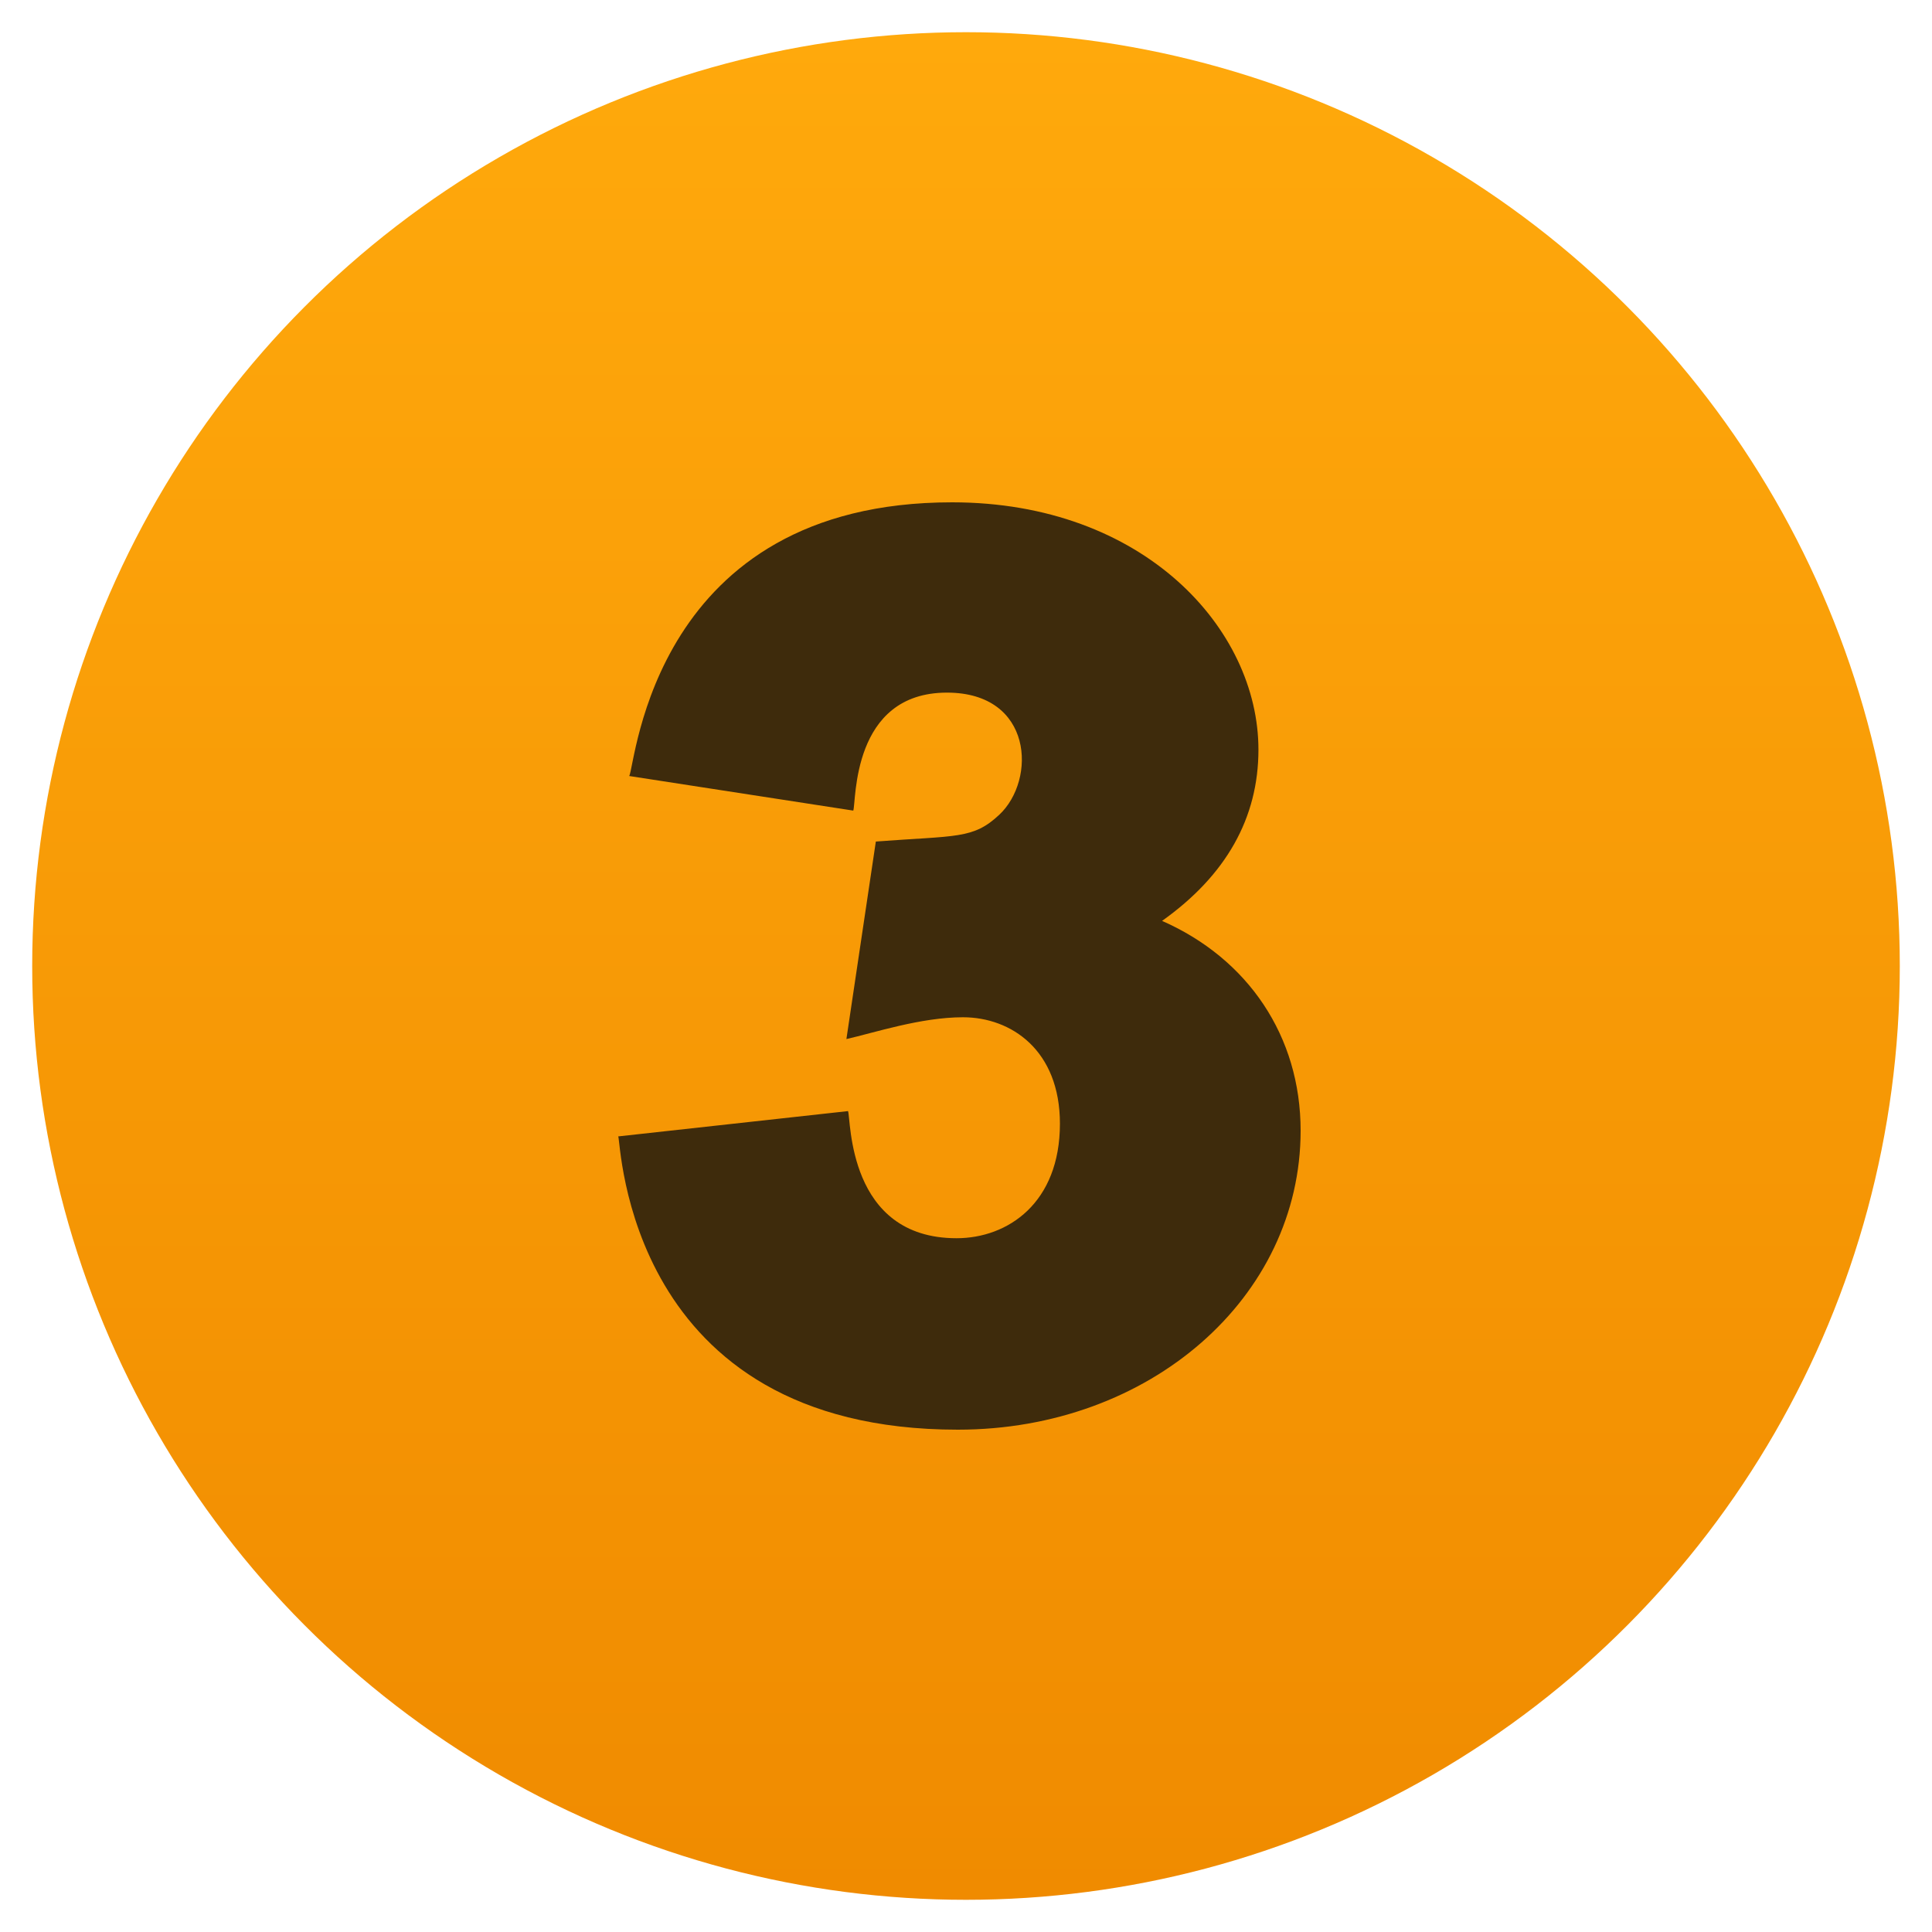
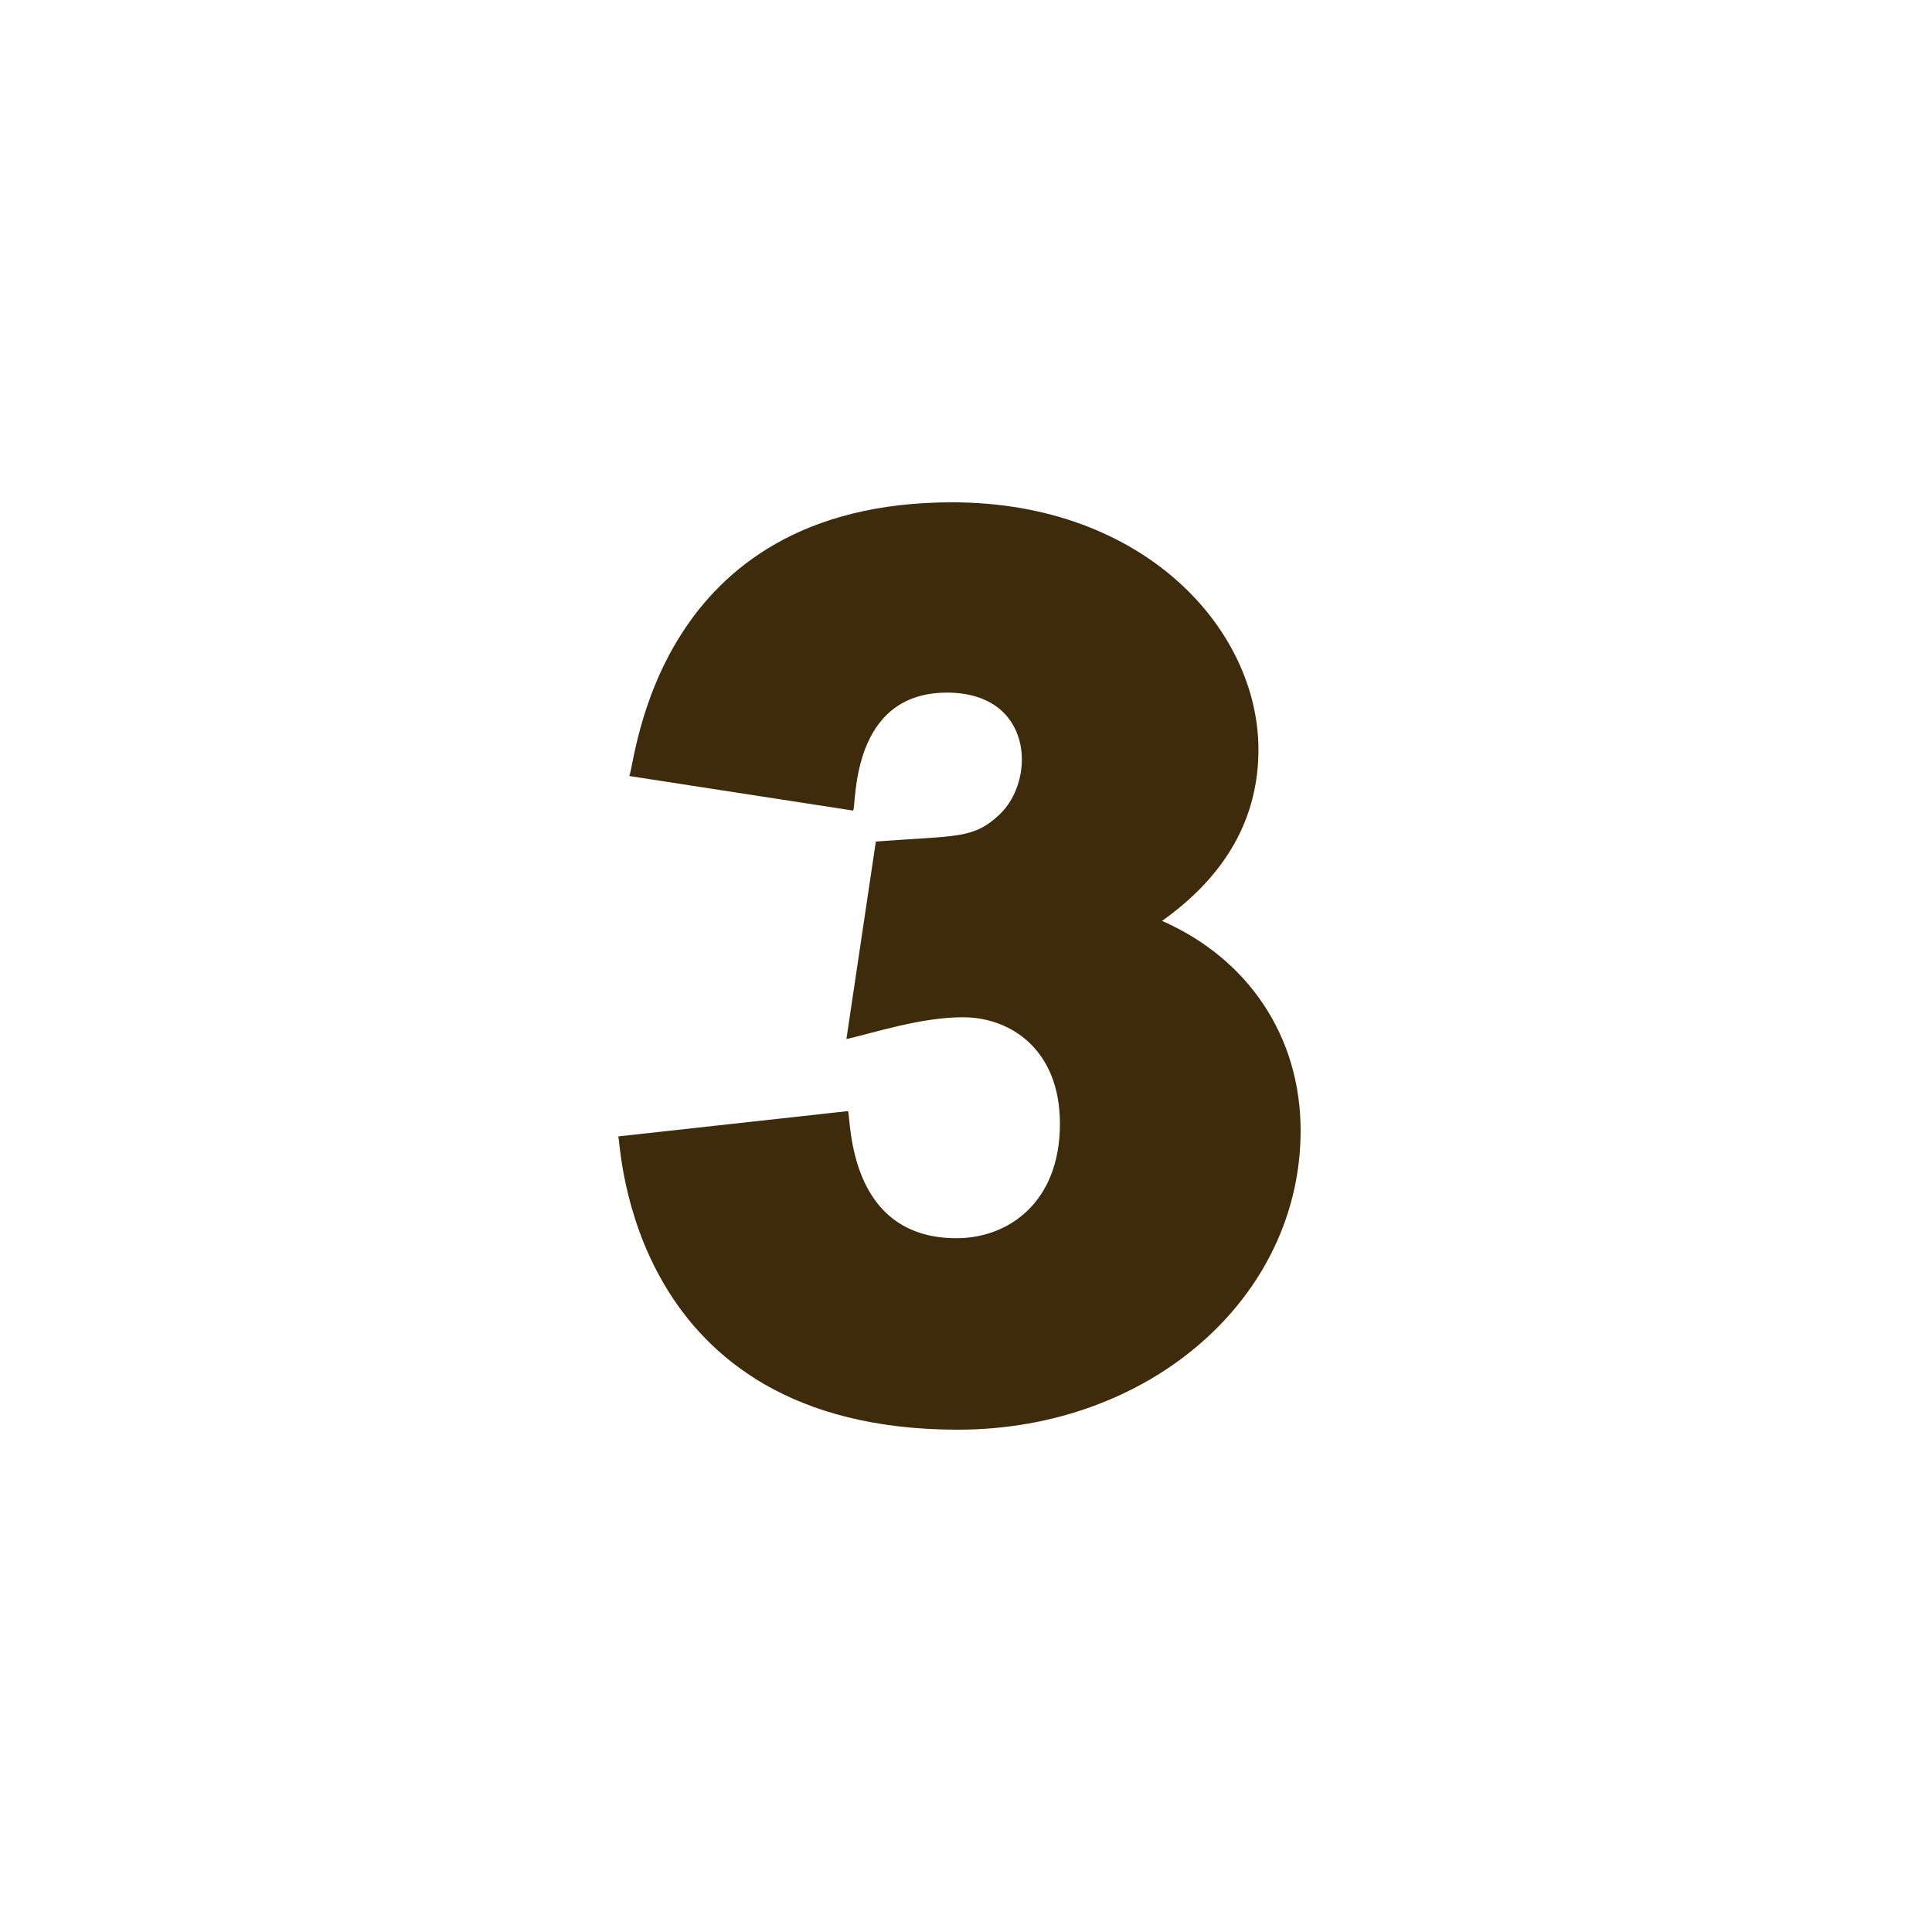
<svg xmlns="http://www.w3.org/2000/svg" width="60" height="60" viewBox="0 0 60 60" fill="none">
-   <circle cx="30" cy="30" r="29" fill="url(#paint0_linear_1216_972)" />
  <path d="M36.089 28.599C38.077 27.186 39.082 25.404 39.082 23.281C39.082 19.533 35.523 15.6 29.567 15.6C20.282 15.6 19.745 23.722 19.542 24.1L26.499 25.174C26.597 24.908 26.432 21.51 29.409 21.51C32.089 21.51 32.191 24.22 31.033 25.303C30.218 26.067 29.712 25.944 27.2 26.135L26.286 32.269C27.147 32.074 28.598 31.592 29.905 31.592C31.404 31.592 32.917 32.614 32.917 34.897C32.917 37.354 31.305 38.454 29.706 38.454C26.308 38.454 26.433 34.75 26.336 34.506L19.2 35.292C19.292 35.461 19.433 44.4 29.746 44.4C35.716 44.4 40.392 40.289 40.392 35.114C40.392 32.177 38.756 29.773 36.089 28.599Z" fill="#3E2B0C" />
  <defs>
    <linearGradient id="paint0_linear_1216_972" x1="30" y1="1" x2="30" y2="59" gradientUnits="userSpaceOnUse">
      <stop stop-color="#FFA90C" />
      <stop offset="1" stop-color="#F08B00" />
    </linearGradient>
  </defs>
</svg>